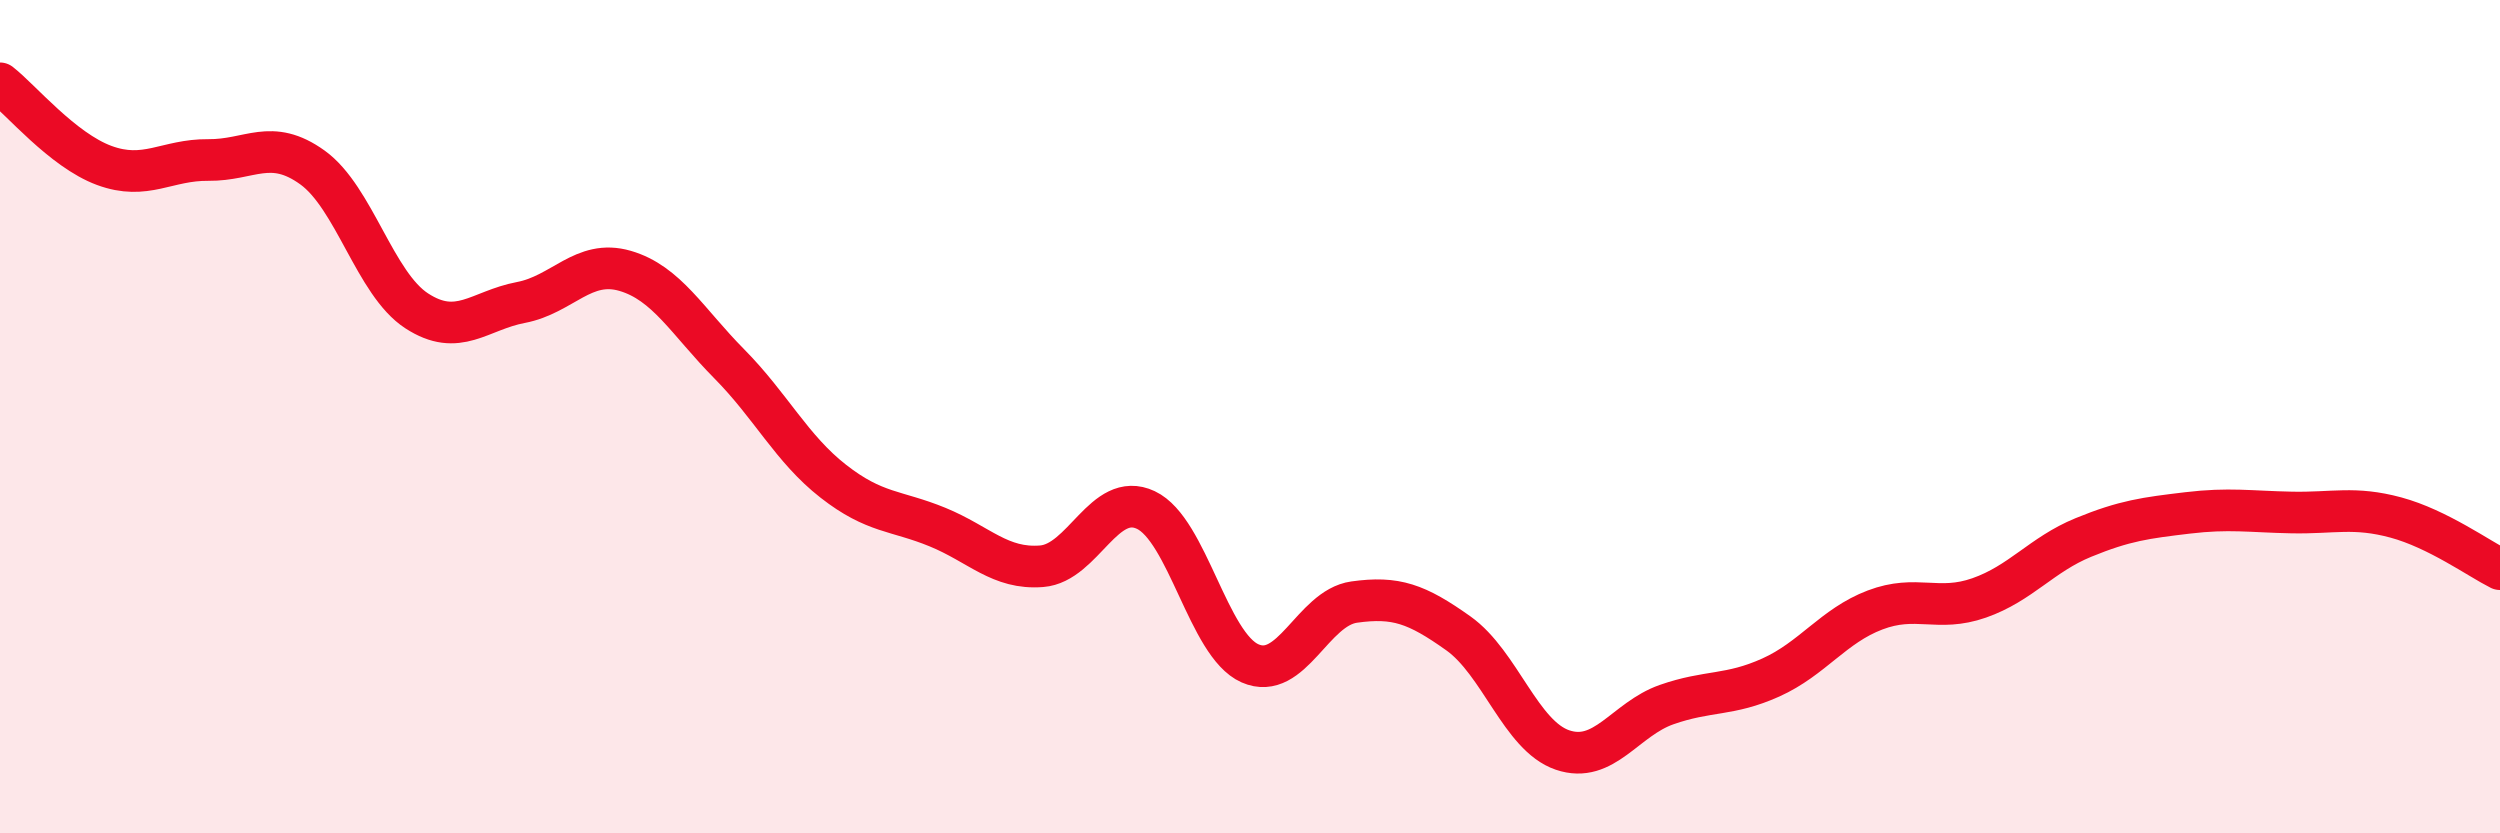
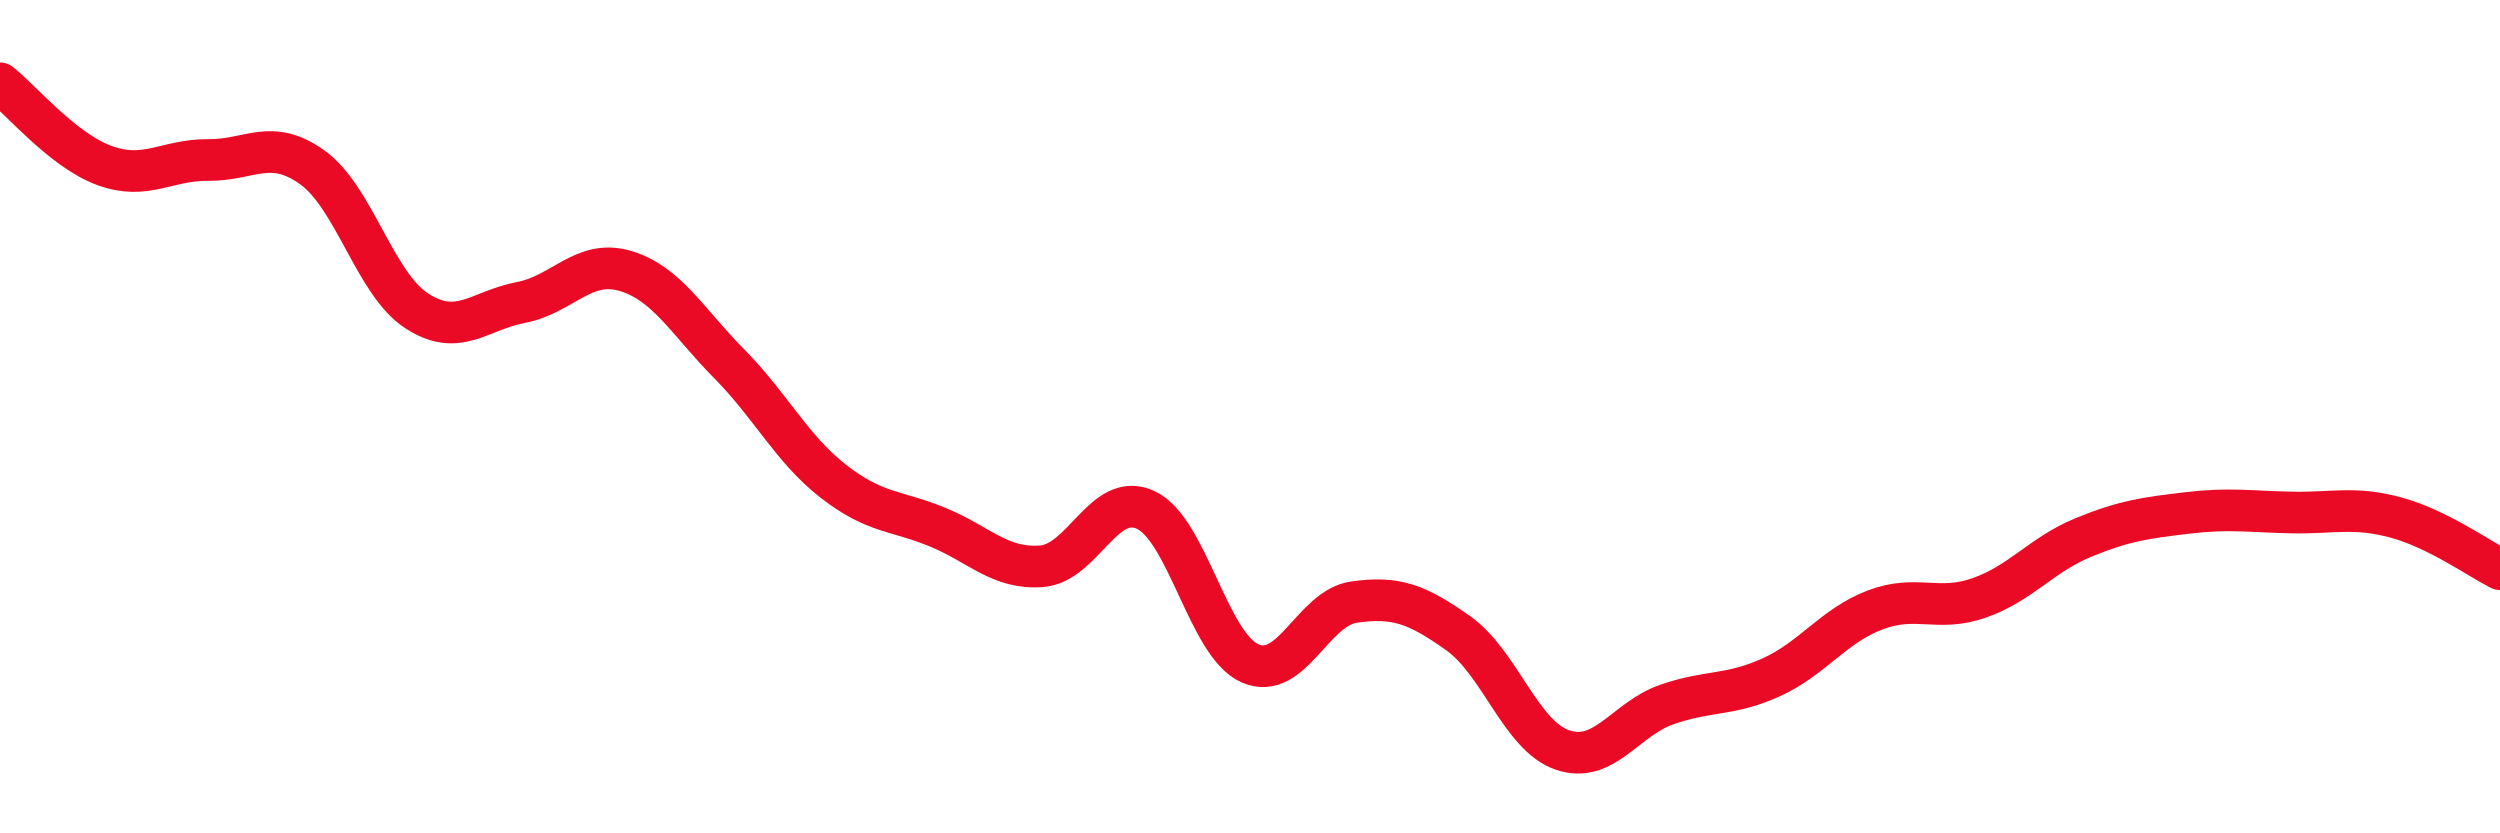
<svg xmlns="http://www.w3.org/2000/svg" width="60" height="20" viewBox="0 0 60 20">
-   <path d="M 0,2 C 0.5,2.39 1.5,3.6 2.5,3.97 C 3.5,4.34 4,3.83 5,3.84 C 6,3.85 6.5,3.3 7.5,4.02 C 8.5,4.74 9,6.81 10,7.46 C 11,8.11 11.5,7.45 12.5,7.26 C 13.5,7.07 14,6.21 15,6.5 C 16,6.79 16.5,7.72 17.5,8.73 C 18.5,9.74 19,10.77 20,11.55 C 21,12.33 21.5,12.24 22.5,12.65 C 23.5,13.06 24,13.67 25,13.59 C 26,13.51 26.5,11.77 27.5,12.24 C 28.5,12.71 29,15.48 30,15.92 C 31,16.36 31.5,14.59 32.5,14.45 C 33.5,14.31 34,14.49 35,15.2 C 36,15.91 36.5,17.66 37.5,18 C 38.5,18.34 39,17.26 40,16.91 C 41,16.56 41.5,16.71 42.5,16.26 C 43.5,15.81 44,15.02 45,14.64 C 46,14.26 46.5,14.7 47.5,14.35 C 48.5,14 49,13.31 50,12.9 C 51,12.49 51.5,12.43 52.5,12.31 C 53.5,12.19 54,12.28 55,12.3 C 56,12.32 56.5,12.15 57.5,12.42 C 58.5,12.69 59.5,13.41 60,13.66L60 20L0 20Z" fill="#EB0A25" opacity="0.1" stroke-linecap="round" stroke-linejoin="round" />
  <path d="M 0,2 C 0.5,2.39 1.5,3.6 2.5,3.97 C 3.5,4.34 4,3.83 5,3.84 C 6,3.85 6.5,3.3 7.5,4.02 C 8.5,4.74 9,6.81 10,7.46 C 11,8.11 11.5,7.45 12.5,7.26 C 13.5,7.07 14,6.21 15,6.5 C 16,6.79 16.5,7.72 17.5,8.73 C 18.5,9.74 19,10.77 20,11.55 C 21,12.33 21.5,12.24 22.5,12.65 C 23.5,13.06 24,13.67 25,13.59 C 26,13.51 26.5,11.77 27.5,12.24 C 28.5,12.71 29,15.48 30,15.92 C 31,16.36 31.5,14.59 32.5,14.45 C 33.5,14.31 34,14.49 35,15.2 C 36,15.91 36.5,17.66 37.5,18 C 38.5,18.34 39,17.26 40,16.91 C 41,16.56 41.5,16.71 42.5,16.26 C 43.5,15.81 44,15.02 45,14.64 C 46,14.26 46.5,14.7 47.5,14.35 C 48.5,14 49,13.31 50,12.9 C 51,12.49 51.5,12.43 52.5,12.31 C 53.5,12.19 54,12.28 55,12.3 C 56,12.32 56.5,12.15 57.5,12.42 C 58.5,12.69 59.5,13.41 60,13.66" stroke="#EB0A25" stroke-width="1" fill="none" stroke-linecap="round" stroke-linejoin="round" />
</svg>